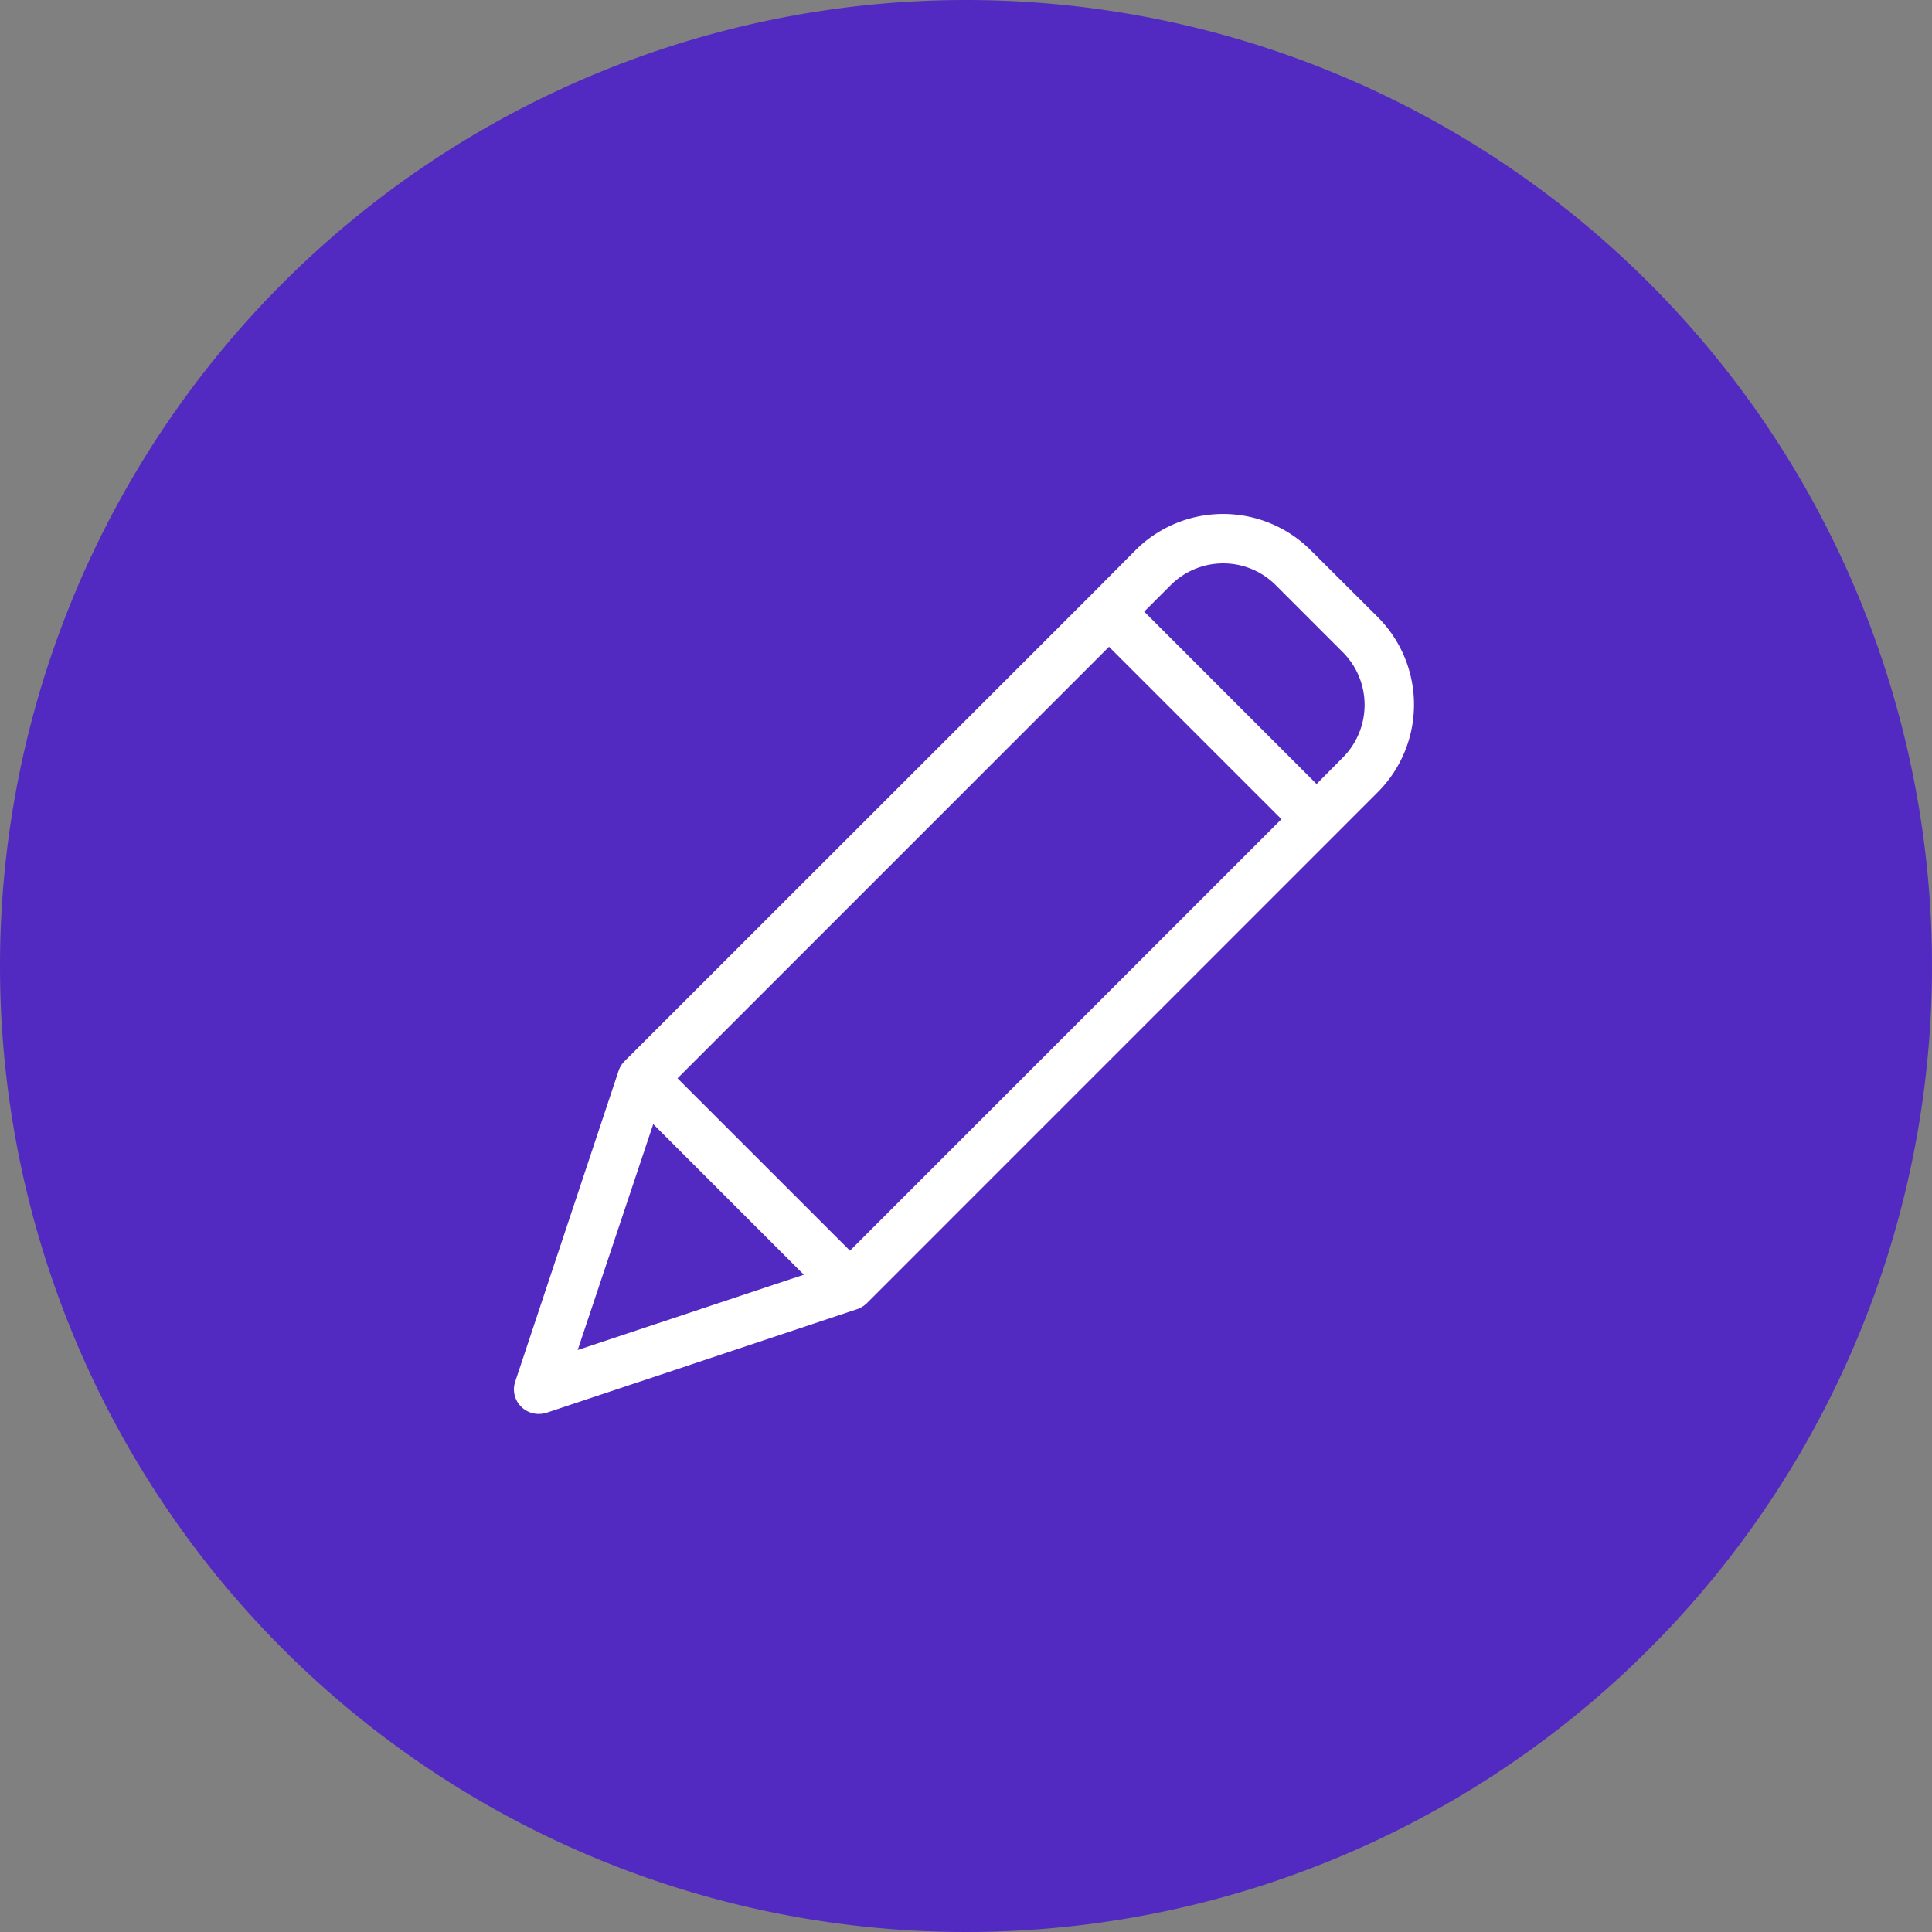
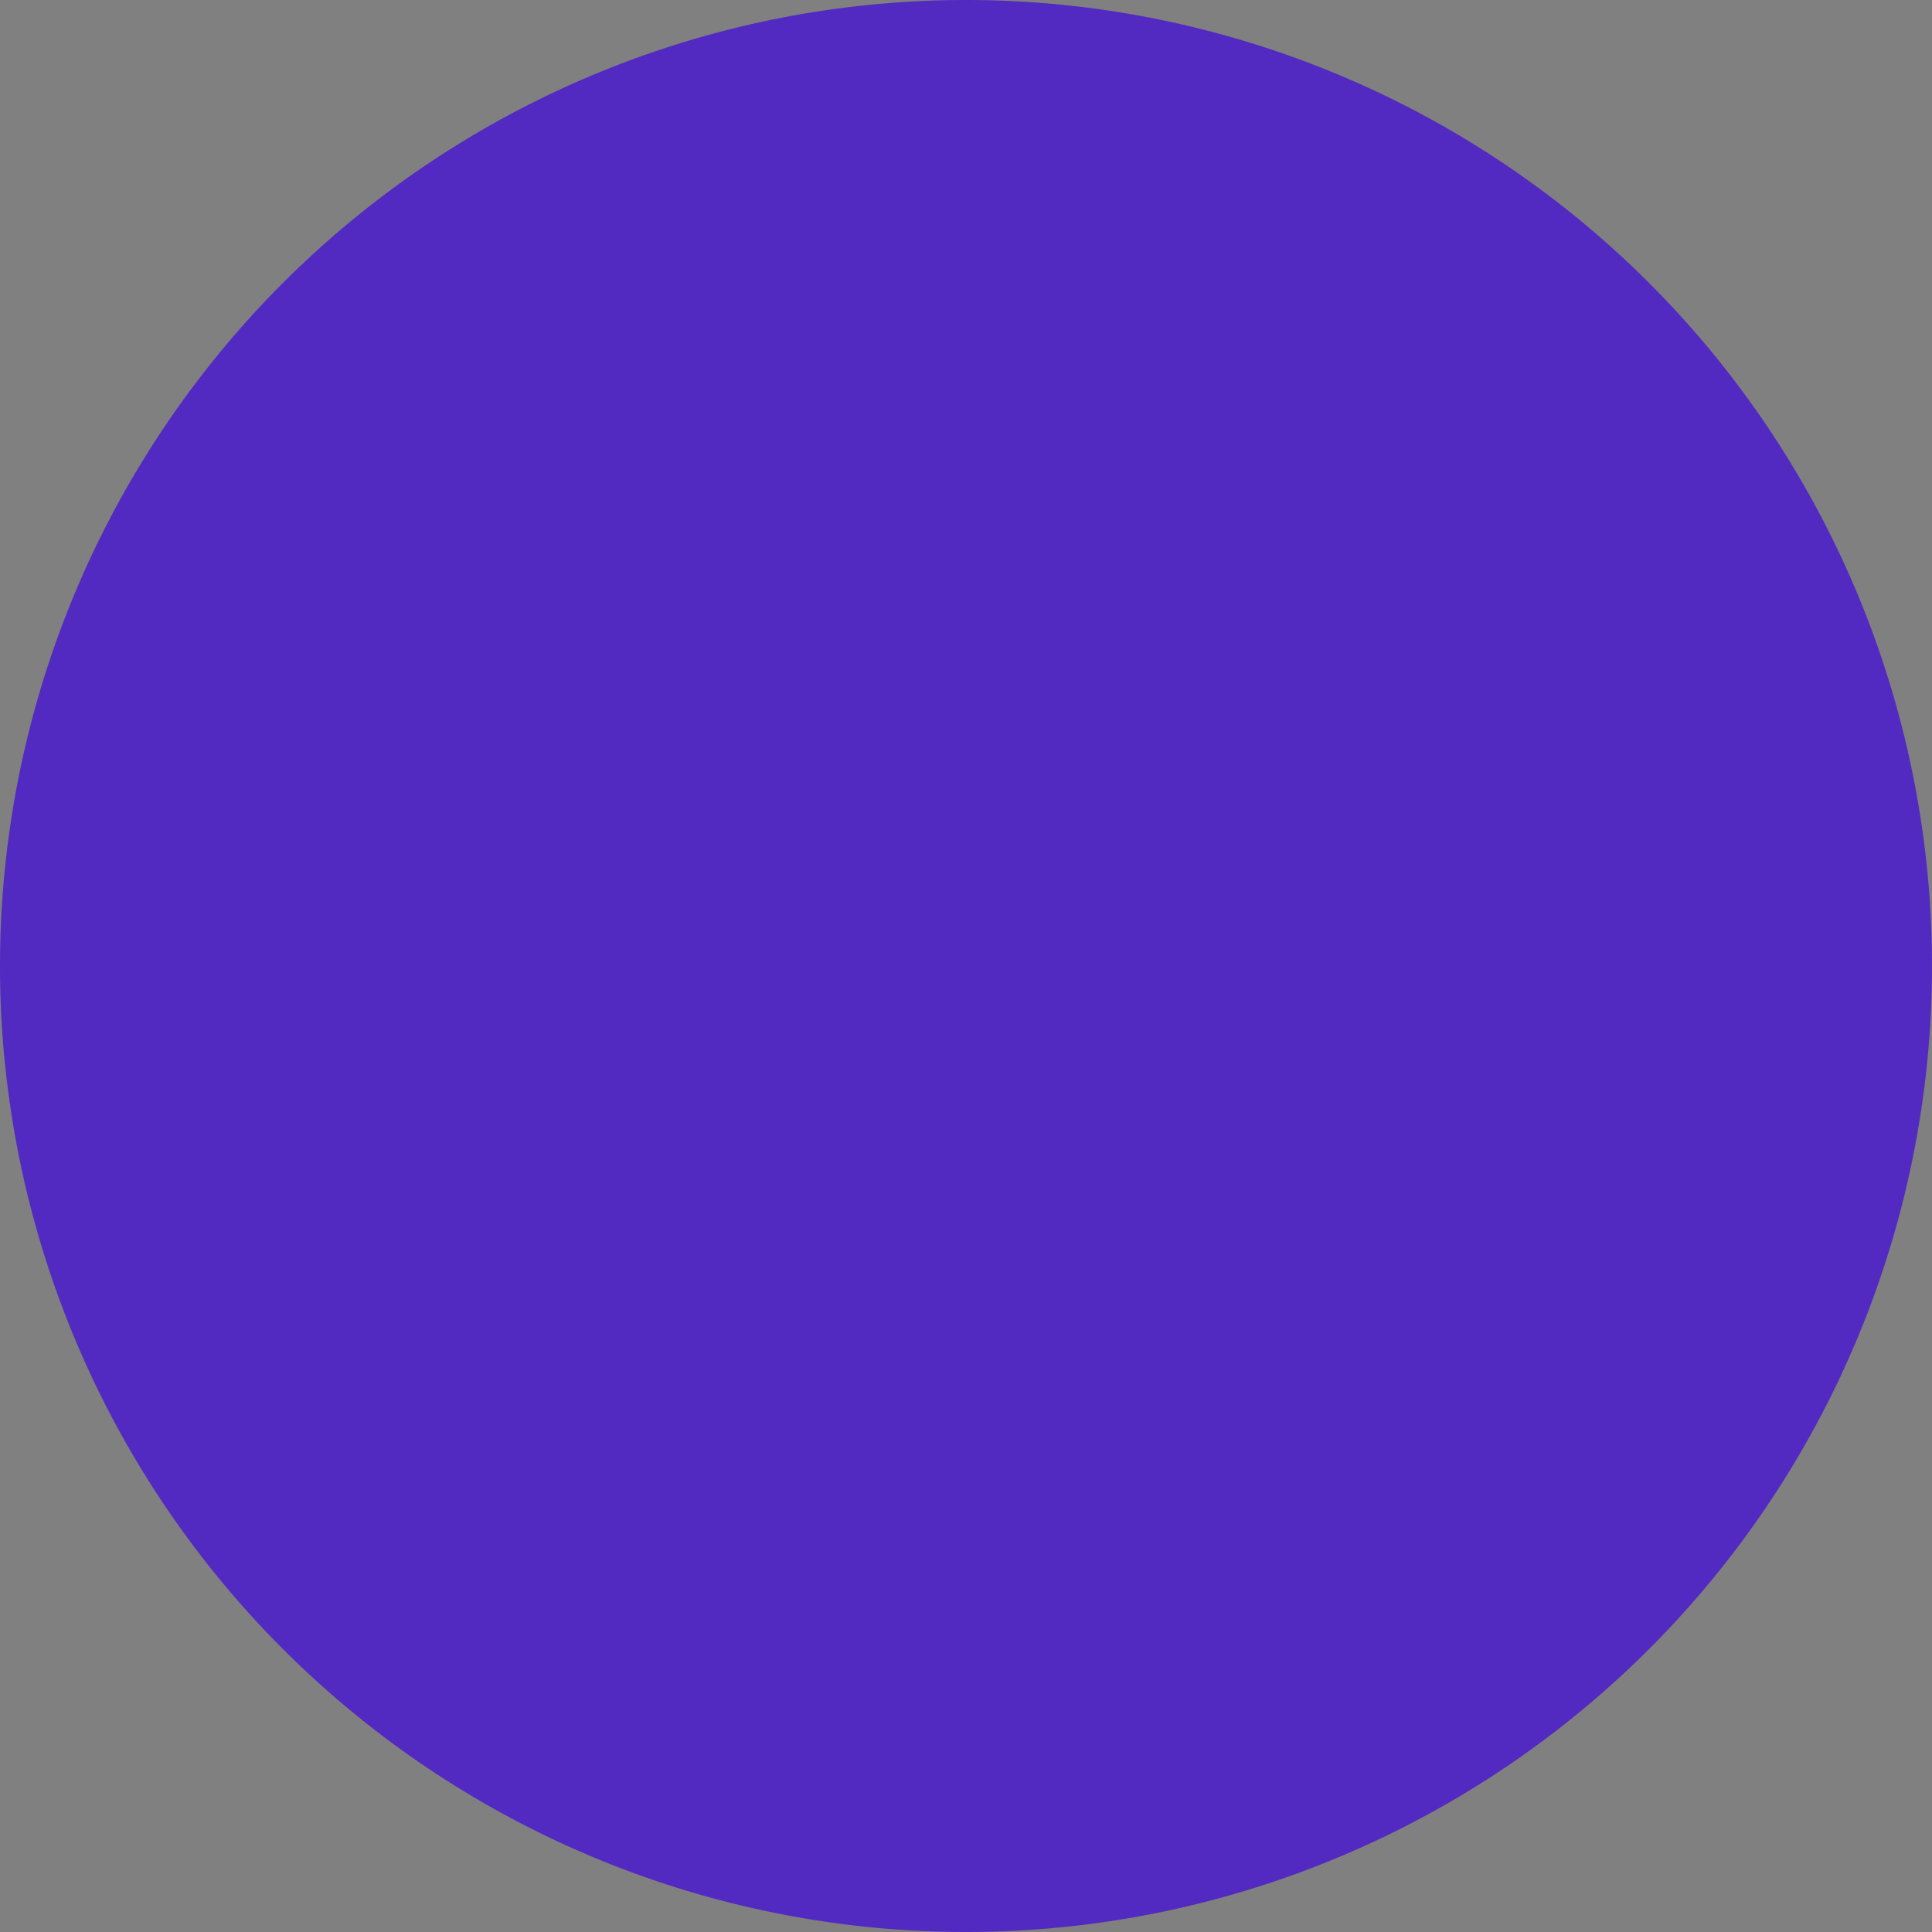
<svg xmlns="http://www.w3.org/2000/svg" width="169" height="169" viewBox="0 0 169 169">
  <rect x="0" y="0" width="169" height="169" fill="#808080" stroke="none" />
  <g id="Group_3756" data-name="Group 3756" transform="translate(-360 -1903)">
    <g id="Group_2098" data-name="Group 2098" transform="translate(360 1903)">
      <path id="Path_31619" data-name="Path 31619" d="M84.5,0A84.5,84.5,0,1,1,0,84.5,84.5,84.5,0,0,1,84.5,0Z" fill="#522ac1" />
    </g>
-     <path id="pen_9_" data-name="pen (9)" d="M69.691,3.14a10.842,10.842,0,0,0-15.32,0L50.536,7,9.713,47.8l-.087.087c-.021.021-.021.043-.043.043-.043.065-.108.129-.151.195,0,.022-.022.022-.022.043-.043.065-.064.108-.108.174-.021.022-.021.043-.043.065-.022.065-.043.108-.066.174,0,.021-.021.021-.021.043L.114,75.857a2.132,2.132,0,0,0,.52,2.21,2.18,2.18,0,0,0,1.539.629,2.556,2.556,0,0,0,.693-.108l27.215-9.079c.021,0,.021,0,.043-.021a.785.785,0,0,0,.195-.087.077.077,0,0,0,.044-.021c.064-.043.151-.087.216-.131s.13-.108.2-.151c.022-.022.043-.022.043-.043.022-.022.066-.043.087-.087L75.562,24.309a10.842,10.842,0,0,0,0-15.319Zm-40.3,61.276L14.307,49.336,52.053,11.59l15.081,15.08ZM12.183,53.344,25.358,66.518,5.574,73.105ZM72.508,21.275l-2.3,2.319L55.129,8.513l2.319-2.318a6.5,6.5,0,0,1,9.187,0l5.893,5.893a6.521,6.521,0,0,1-.021,9.187Zm0,0" transform="translate(404.958 1947.987)" fill="#fff" />
  </g>
</svg>